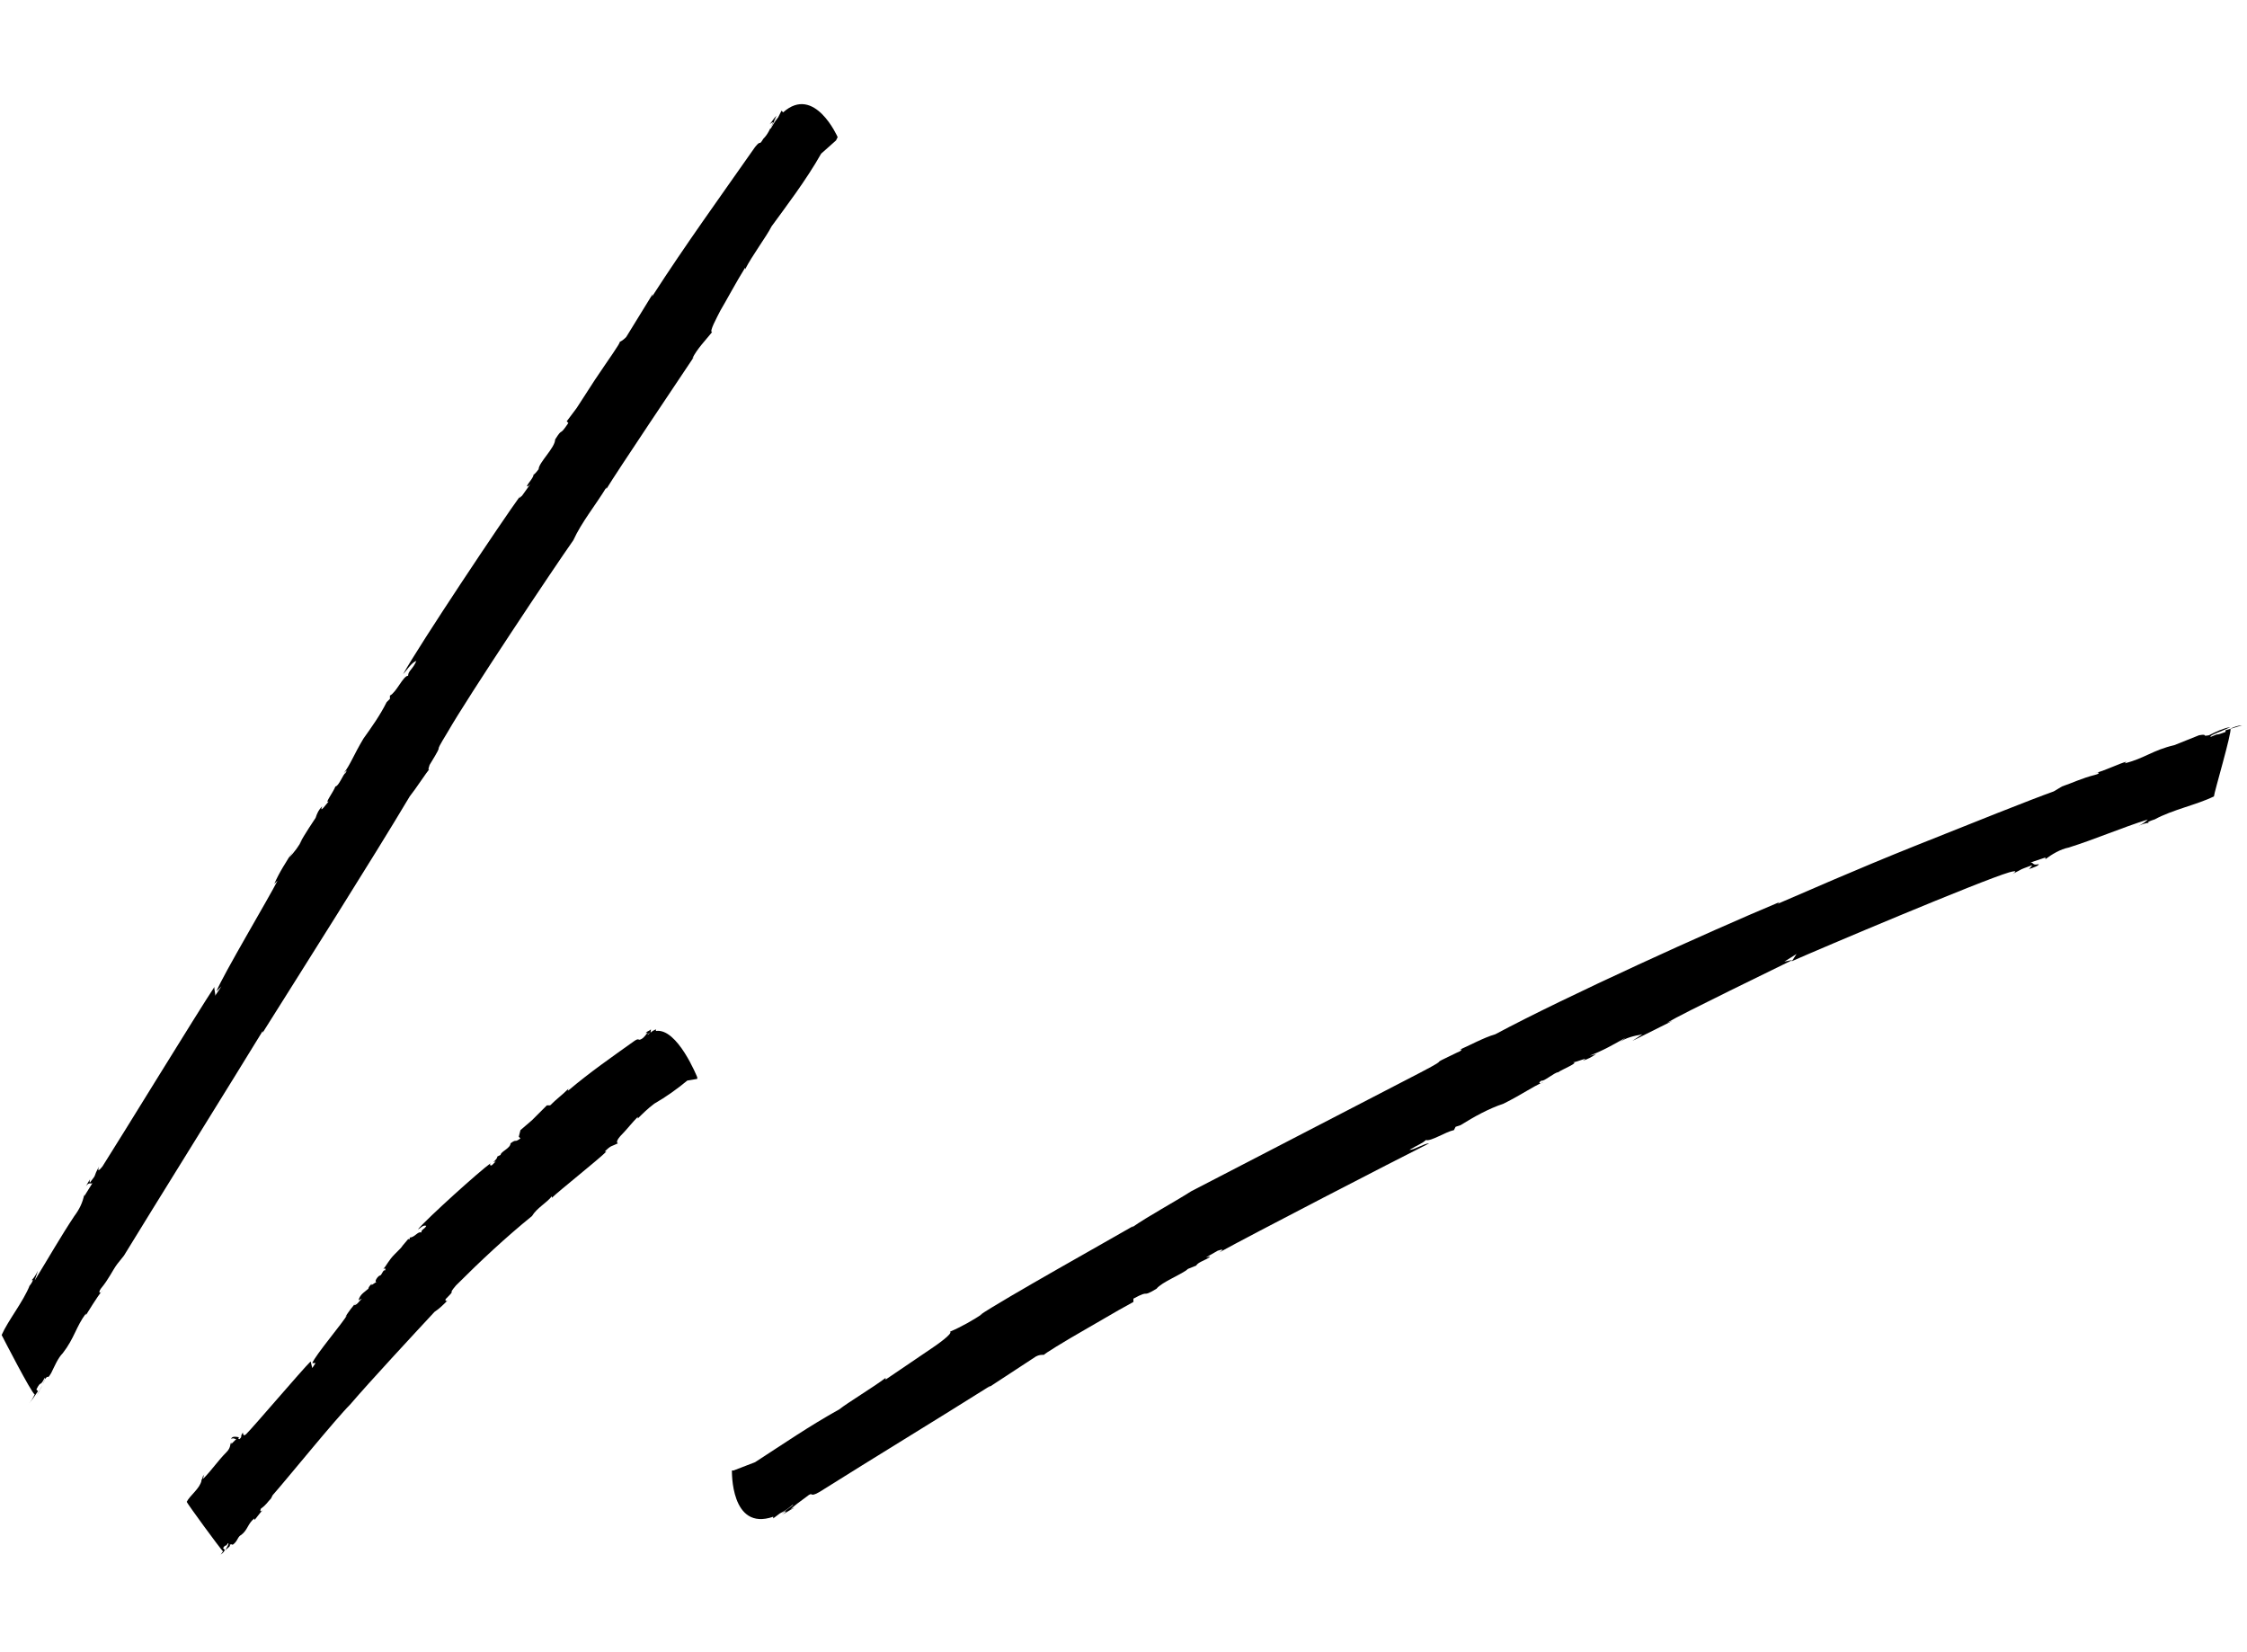
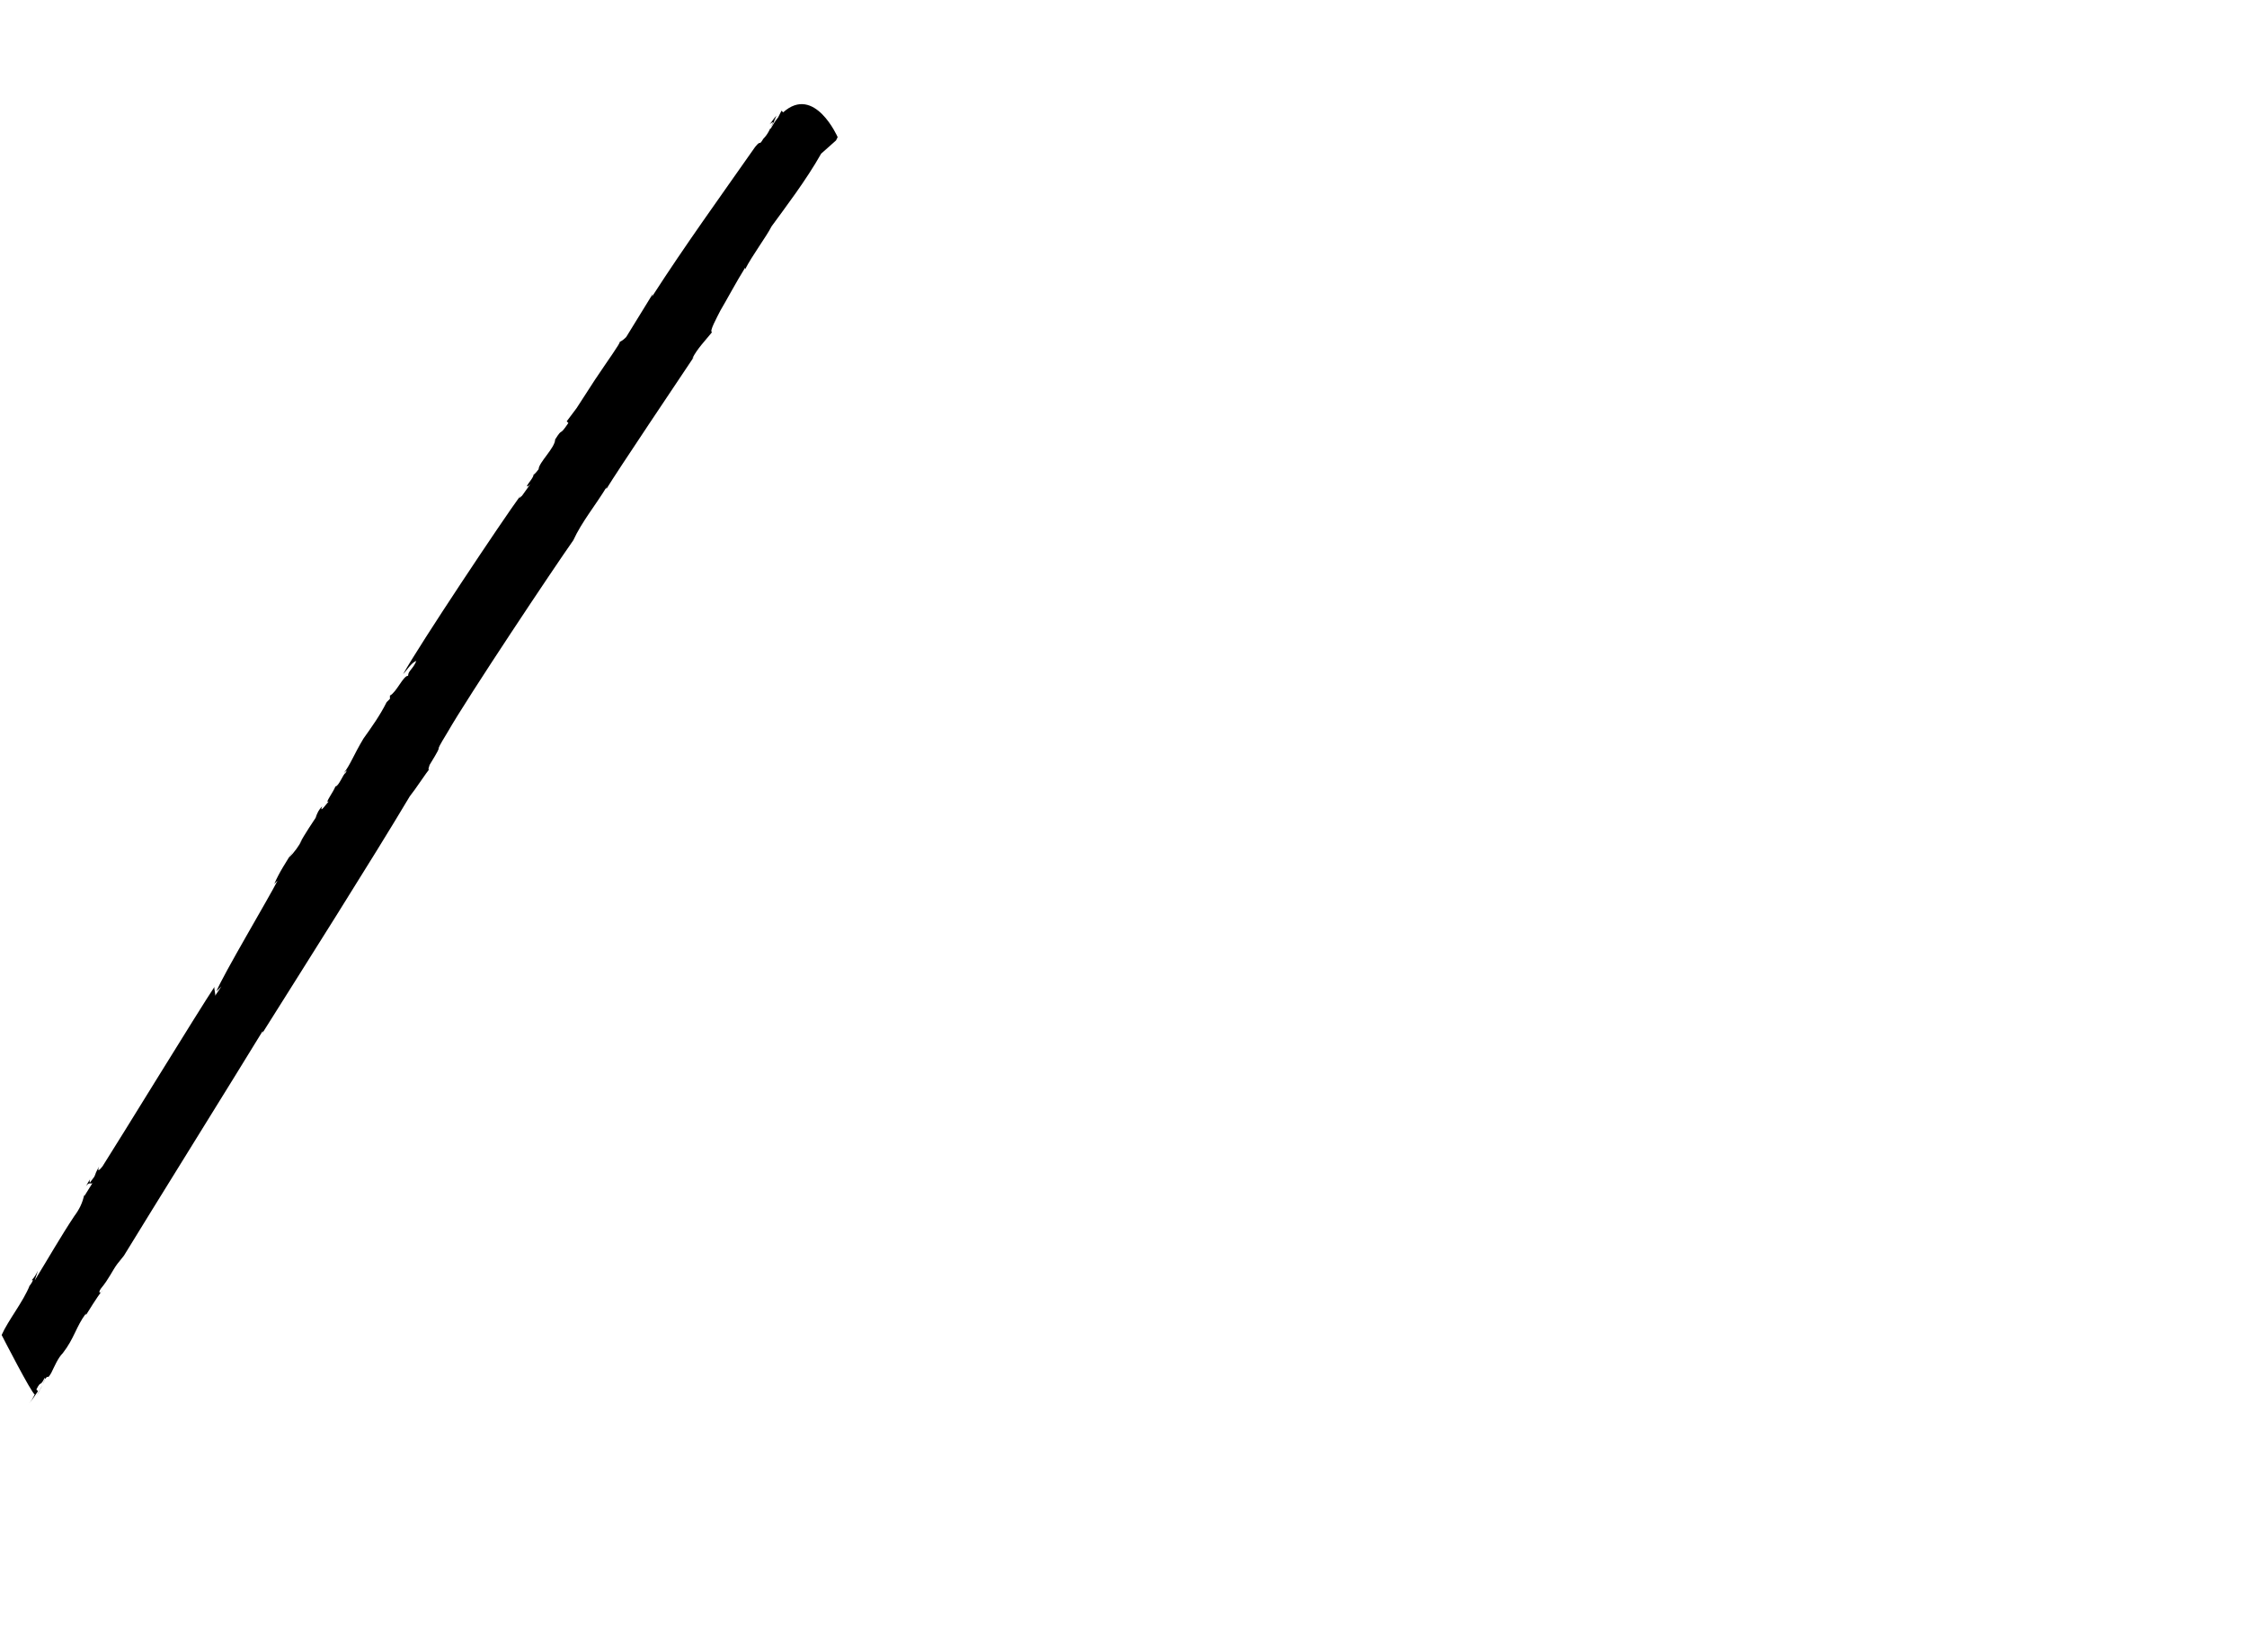
<svg xmlns="http://www.w3.org/2000/svg" version="1.1" x="0px" y="0px" viewBox="0 0 136 100" style="enable-background:new 0 0 136 100;" xml:space="preserve">
  <g>
    <path class="st0" d="M34.3,25.5l0.1,0.1c-0.6,0.9-0.3,0.2-0.8,1c0,0.5-1,1.4-1,1.8c0,0-0.3,0.4-0.3,0.3c0,0.2-0.3,0.5-0.4,0.7   c0,0.1,0.1,0,0.2-0.1L31.6,30c-0.2,0.2-0.3,0.2-0.1,0c-1.1,1.5-6.1,9-7.1,10.8c0.2-0.2,0.5-0.7,0.8-0.8c-0.2,0.5-0.5,0.6-0.5,0.9   c-0.3,0-0.7,1-1.1,1.2v0.2l-0.2,0.2C23,43.3,22.5,44,22,44.7c-0.6,1-0.8,1.6-1.2,2.1c0.1-0.1,0.3-0.3,0.1,0c-0.1,0-0.4,0.8-0.6,0.8   c-0.1,0.3-0.7,1.1-0.4,0.9c-0.1,0.1-0.6,0.8-0.4,0.3c-0.2,0.2-0.3,0.4-0.4,0.7l0.2-0.3c-0.4,0.6-0.8,1.2-1.2,1.9l0.2-0.3   c-0.2,0.4-0.5,0.8-0.8,1.1l0.3-0.5c-0.5,0.8-0.9,1.4-1.2,2.1l0.2-0.2c-0.5,1-3.3,5.7-3.7,6.7l0.3-0.3L13,60.3   c0.1-0.1-0.1-0.5,0-0.6c-1,1.5-5.9,9.5-6.8,10.9c-0.4,0.5-0.2,0-0.2,0c-0.4,0.7-0.1,0.4-0.5,0.9c-0.1,0.2-0.1-0.1,0-0.2   c-0.2,0.3-0.3,0.5-0.3,0.5c0.2-0.3,0.3-0.1,0.4-0.2l-0.5,0.8v-0.1c-0.1,0.5-0.3,0.9-0.6,1.3c-0.8,1.2-1.6,2.6-2.4,3.9   c0,0,0.1-0.3,0.2-0.6c-0.1,0.2-0.2,0.4-0.4,0.6c0.3-0.2-0.3,0.6-0.1,0.3c-0.4,1-1.3,2.1-1.7,3c0.1,0.2,1.8,3.5,2,3.6   C2,84.6,1.9,84.8,1.7,85c0.2-0.2,0.4-0.5,0.6-0.8l-0.1-0.1c0.3-0.6,0.2-0.1,0.5-0.7c0.1,0-0.2,0.6-0.5,1.1c0.2-0.3,0.4-0.7,0.5-1   c0.3-0.4,0.1,0.1,0.4-0.4c0.2-0.4,0.4-0.9,0.7-1.2l0,0c0.7-0.9,0.8-1.6,1.4-2.4v0.1c0.2-0.3,0.6-1,1-1.5c-0.1,0.2-0.3,0.2-0.1-0.1   c0.5-0.6,0.7-1.1,1-1.5L7.5,76c1.4-2.3,7-11.3,8.4-13.6v0.1c2.2-3.5,6.7-10.6,8.9-14.3c0.4-0.5,0.9-1.3,1.3-1.8   c-0.2,0.3-0.2,0.2-0.1-0.1c1.1-1.8,0-0.2,1.1-2c1.2-2.1,6.4-9.9,7.6-11.6c0.5-1.1,1.4-2.2,2-3.2v0.1c0.6-1,4.5-6.8,5.3-8l-0.1,0.1   c0.3-0.6,0.8-1.1,1.2-1.6c-0.2,0,0.3-0.9,0.5-1.3l0,0c0.3-0.5,1-1.8,1.5-2.6v0.1c0.4-0.8,1.3-2,1.6-2.6c0.8-1.1,2.1-2.8,3-4.4   l0.9-0.8l0.1-0.2c0,0-1.4-3.2-3.3-1.5l-0.1-0.1l-0.2,0.4c-0.4,0.5-0.4,0.7-0.5,0.7L47,7.1c-0.3,0.5-0.1,0.1,0-0.1   c-0.2,0.2-0.3,0.4-0.4,0.5c-0.1,0.1,0.1-0.1,0.2-0.1c-0.2,0.4-0.3,0.7-0.6,1c-0.3,0.5-0.1,0-0.5,0.5c-2.1,3-4.2,5.9-6.2,9   c-0.1,0.1,0,0,0-0.1l-1.6,2.6c-0.1,0.1-0.2,0.2-0.4,0.3c0.1,0-0.7,1.1-1.5,2.3l-1.1,1.7L34.3,25.5z" />
-     <path class="st0" d="M31.4,68.8l0.1,0.1c-0.4,0.3-0.2,0-0.6,0.3c0,0.3-0.6,0.5-0.6,0.7L30.1,70c0,0.1-0.1,0.2-0.2,0.3s0,0,0.1,0   l-0.2,0.2c-0.1,0.1-0.2,0-0.1-0.1c-0.7,0.5-3.8,3.3-4.4,4c0.1,0,0.3-0.3,0.5-0.2c-0.1,0.2-0.3,0.2-0.3,0.4   c-0.2-0.1-0.4,0.3-0.7,0.3V75h-0.1c-0.7,0.8-0.1,0.2-0.8,0.9c-0.4,0.4-0.5,0.7-0.7,0.9c0,0,0.2-0.1,0.1,0.1   c-0.1-0.1-0.2,0.3-0.3,0.3s-0.4,0.4-0.2,0.4c-0.1,0-0.4,0.3-0.3,0.1c-0.1,0.1-0.2,0.2-0.2,0.3l0.1-0.1c-0.3,0.3-0.6,0.4-0.7,0.8   l0.2-0.1c-0.2,0.2-0.3,0.4-0.5,0.4l0.2-0.2c-0.3,0.3-0.5,0.6-0.7,0.9l0.1-0.1c-0.2,0.4-1.9,2.4-2.1,2.9h0.2l-0.2,0.3l-0.1-0.4   c-0.6,0.6-3.4,3.9-3.9,4.4c-0.2,0.2-0.2-0.1-0.2-0.1c-0.2,0.3,0,0.2-0.2,0.4c-0.1,0-0.1-0.1,0-0.1c-0.4-0.1-0.5,0-0.5,0.1   c0.1-0.1,0.2,0,0.3,0L14,87.4v-0.1c-0.1,0.1,0,0.3-0.3,0.6c-0.5,0.5-0.9,1.1-1.4,1.6c0,0,0-0.2,0.1-0.3c-0.1,0.1-0.1,0.2-0.2,0.2   c0.2-0.1-0.1,0.3,0,0.2c-0.1,0.5-0.7,0.9-0.9,1.3c0.1,0.2,2,2.8,2.2,3c-0.1,0.1-0.1,0.2-0.2,0.2c0.1,0,0.3-0.2,0.3-0.3l-0.1-0.1   c0.2-0.3,0.1,0,0.3-0.3c0.1,0-0.1,0.3-0.2,0.5c0.1-0.2,0.4-0.3,0.3-0.4c0.2-0.1,0.1,0.1,0.3-0.1s0.2-0.4,0.4-0.5l0,0   c0.4-0.3,0.4-0.7,0.8-1V92c0.1-0.1,0.3-0.4,0.5-0.6c-0.1,0.1-0.2,0.1-0.1-0.1c0.3-0.2,0.4-0.4,0.6-0.6l0.1-0.2   c0.8-0.9,3.8-4.6,4.7-5.5l0,0c1.2-1.4,3.8-4.2,5.1-5.6c0.3-0.2,0.5-0.4,0.8-0.7c-0.1,0.1-0.2,0-0.1-0.1c0.7-0.7,0-0.1,0.6-0.8   c1.5-1.5,3-2.9,4.6-4.2c0.3-0.5,0.9-0.8,1.2-1.2v0.1c0.4-0.4,2.8-2.3,3.3-2.8h-0.1c0.4-0.4,0.4-0.3,0.8-0.5   c-0.2-0.1,0.2-0.5,0.3-0.6l0,0c0.2-0.2,0.6-0.7,0.9-1v0.1c0.3-0.3,0.6-0.6,1-0.9c0.7-0.4,1.4-0.9,2-1.4l0.6-0.1v-0.1   c0,0-1.2-3-2.5-2.8v-0.1l-0.2,0.1c-0.2,0.1-0.3,0.3-0.3,0.2l0.3-0.2c-0.2,0.2-0.1,0-0.1-0.1c-0.1,0.1-0.2,0.1-0.3,0.2   c0,0.1,0,0,0.1,0c-0.1,0.1-0.2,0.3-0.4,0.4s-0.1-0.1-0.4,0.1c-1.4,1-2.7,1.9-4,3c-0.1,0,0,0,0-0.1c-0.4,0.4-0.7,0.6-1.1,1   c-0.1,0-0.2,0-0.2,0c-0.3,0.3-0.6,0.6-0.9,0.9l-0.7,0.6L31.4,68.8z" />
-     <path class="st0" d="M68.6,78.8v-0.2c1.1-0.6,0.4,0,1.4-0.6c0.3-0.4,1.6-0.9,1.9-1.2l0.5-0.2c0.1-0.2,0.5-0.3,0.8-0.5   c0.1-0.1-0.1,0-0.2,0l0.7-0.4c0.3-0.1,0.4-0.1,0.1,0.1c1.8-1,10.7-5.6,12.7-6.6c-0.3,0-0.9,0.4-1.2,0.4c0.5-0.3,0.8-0.4,1-0.6   c0.3,0.1,1.2-0.5,1.7-0.6l0.1-0.2l0.3-0.1c0.8-0.5,1.7-1,2.6-1.3c1.2-0.6,1.7-1,2.4-1.3c-0.1,0.1-0.4,0.1-0.1-0.1   c0.1,0.1,0.8-0.5,1-0.5c0.3-0.2,1.3-0.6,0.9-0.6c0.2,0,1.1-0.4,0.6-0.1c0.3-0.1,0.5-0.2,0.8-0.4l-0.4,0.1c0.8-0.3,1.5-0.7,2.2-1.1   L98,63.1c0.4-0.3,0.9-0.4,1.4-0.5L98.8,63c1-0.5,1.6-0.8,2.4-1.2l-0.3,0.1c1-0.6,6.6-3.3,7.6-3.8l-0.5,0.1l0.8-0.5   c-0.1,0-0.3,0.5-0.4,0.5c1.8-0.8,11.5-4.9,13.2-5.4c0.7-0.2,0.2,0.1,0.2,0.1c0.8-0.4,0.3-0.2,1.1-0.5c0.2-0.1,0,0.1-0.1,0.2   c0.3-0.1,0.6-0.2,0.6-0.3c-0.4,0.1-0.3-0.1-0.5-0.1l0.9-0.3V52c0.4-0.3,0.9-0.6,1.4-0.7c1.6-0.5,3.2-1.2,4.8-1.7   c-0.2,0.2-0.4,0.3-0.6,0.4c0.2-0.1,0.5-0.2,0.7-0.2c-0.4,0,0.6-0.3,0.3-0.2c1.1-0.6,2.6-0.9,3.6-1.4c0-0.2,1.1-3.9,1-4.1   c0.2-0.1,0.5-0.2,0.7-0.2c-0.3,0.1-0.7,0.2-1,0.3v0.1c-0.8,0.3-0.2,0-0.9,0.3c-0.1-0.1,0.6-0.3,1.2-0.6c-0.5,0.1-0.9,0.3-1.3,0.5   c-0.5,0.1,0-0.1-0.6,0c-0.5,0.2-1,0.4-1.5,0.6l0,0c-1.3,0.3-1.8,0.8-3,1.1l0.1-0.1c-0.4,0.1-1.2,0.5-1.9,0.7c0.2-0.1,0.4,0,0,0.1   c-0.8,0.2-1.4,0.5-2,0.7l-0.5,0.3c-1.4,0.5-4.9,1.9-8.4,3.3s-6.9,2.9-8.3,3.5l0.1-0.1c-4.3,1.8-12.9,5.7-17.2,8   c-0.7,0.2-1.6,0.7-2.3,1c0.4-0.2,0.3,0,0,0.1c-2.1,1-0.1,0.1-2.2,1.2l-13.9,7.2c-1.1,0.7-2.6,1.5-3.6,2.2l0.1-0.1   c-1.2,0.7-8,4.5-9.3,5.4l0.2-0.1c-0.6,0.4-1.3,0.8-2,1.1c0.2,0.1-0.8,0.8-1.1,1l0,0l-2.8,1.9v-0.1c-0.8,0.6-2.3,1.5-2.8,1.9   c-1.8,1-3.4,2.1-5.1,3.2L44.4,89h-0.1c0,0-0.1,3.7,2.5,2.8v0.1l0.4-0.3c0.6-0.3,0.8-0.6,0.8-0.5l-0.7,0.5c0.5-0.3,0.2,0,0,0.1   c0.2-0.1,0.5-0.3,0.7-0.4s-0.1,0-0.2,0.1c0.3-0.3,0.6-0.5,1-0.8c0.5-0.4,0.1,0.1,0.8-0.3c3.5-2.2,6.8-4.2,10.3-6.4   c0.1,0,0,0-0.1,0.1l2.9-1.9C62.9,82,63,82,63.2,82c-0.1,0,1.2-0.8,2.6-1.6l1.9-1.1L68.6,78.8z" />
  </g>
  <mask>
-     <path class="st1" d="M0.1,83.3L49.6,6.8c0,0-75.7,99.8-39.2,88.4c0,0,23.9-28.6,30.7-31.8c0,0-21.8,43.5,1.6,28.6   c0,0,70-42.8,91.9-46.3" />
-   </mask>
+     </mask>
</svg>